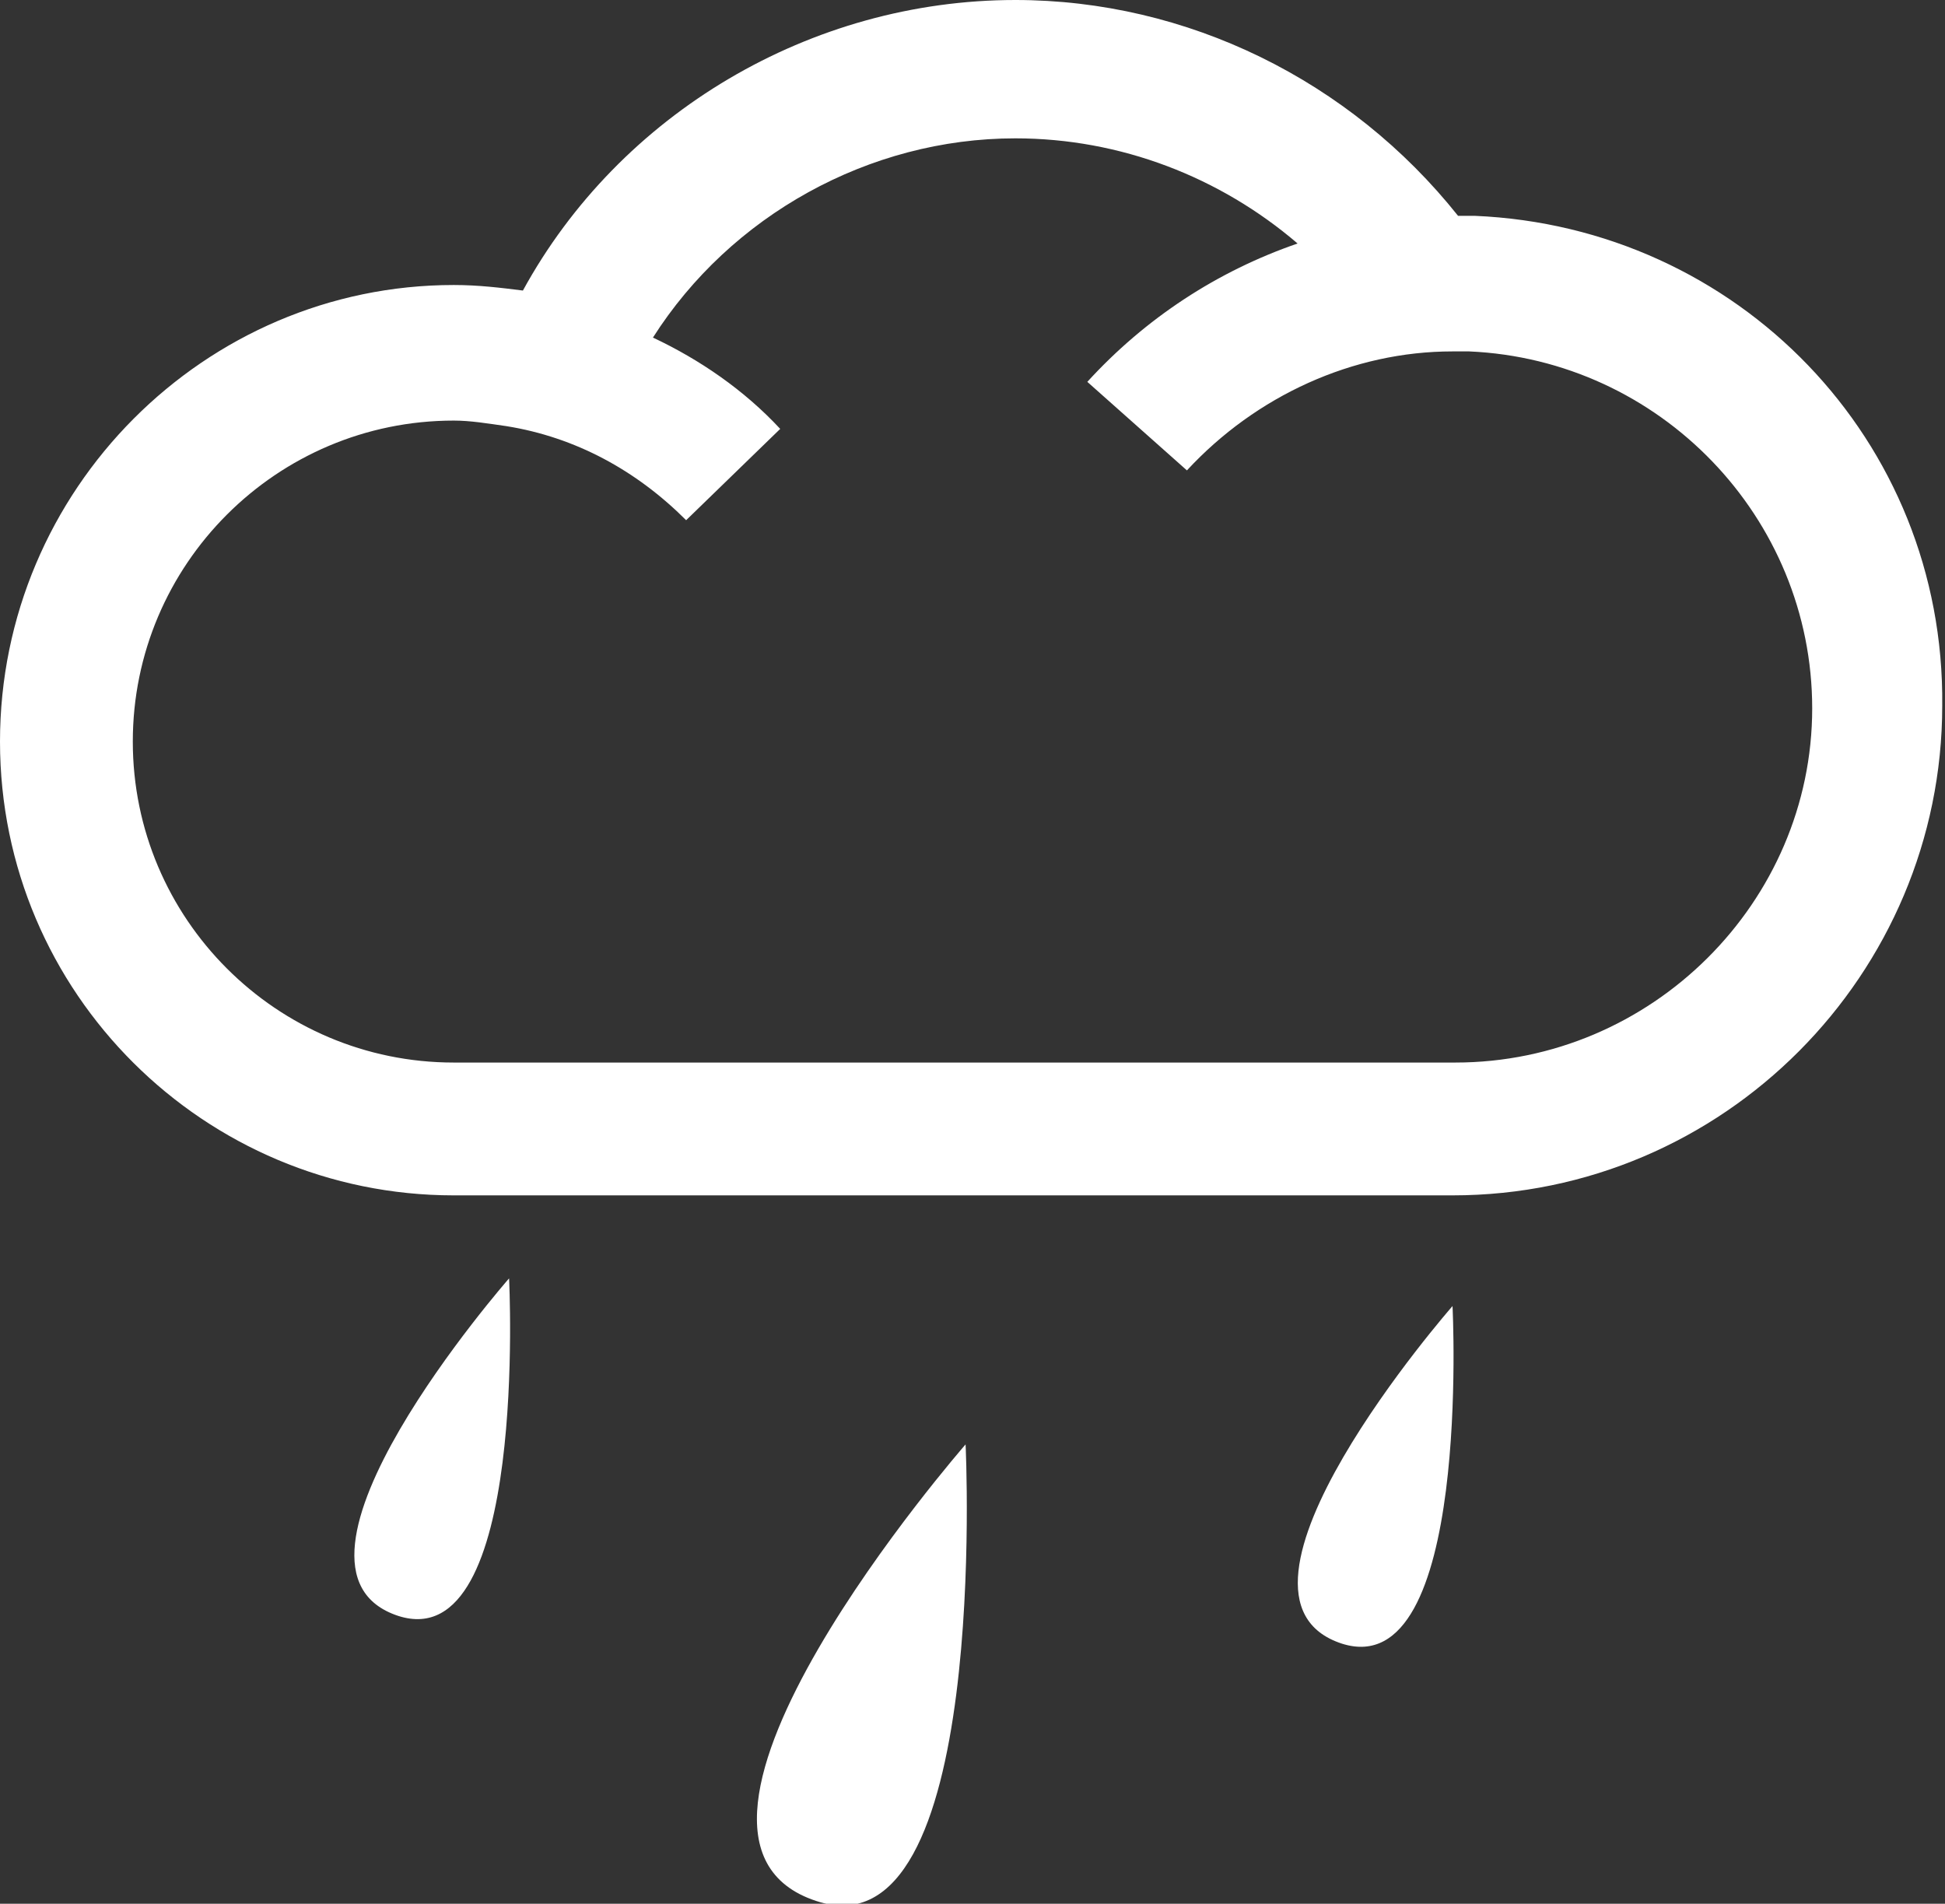
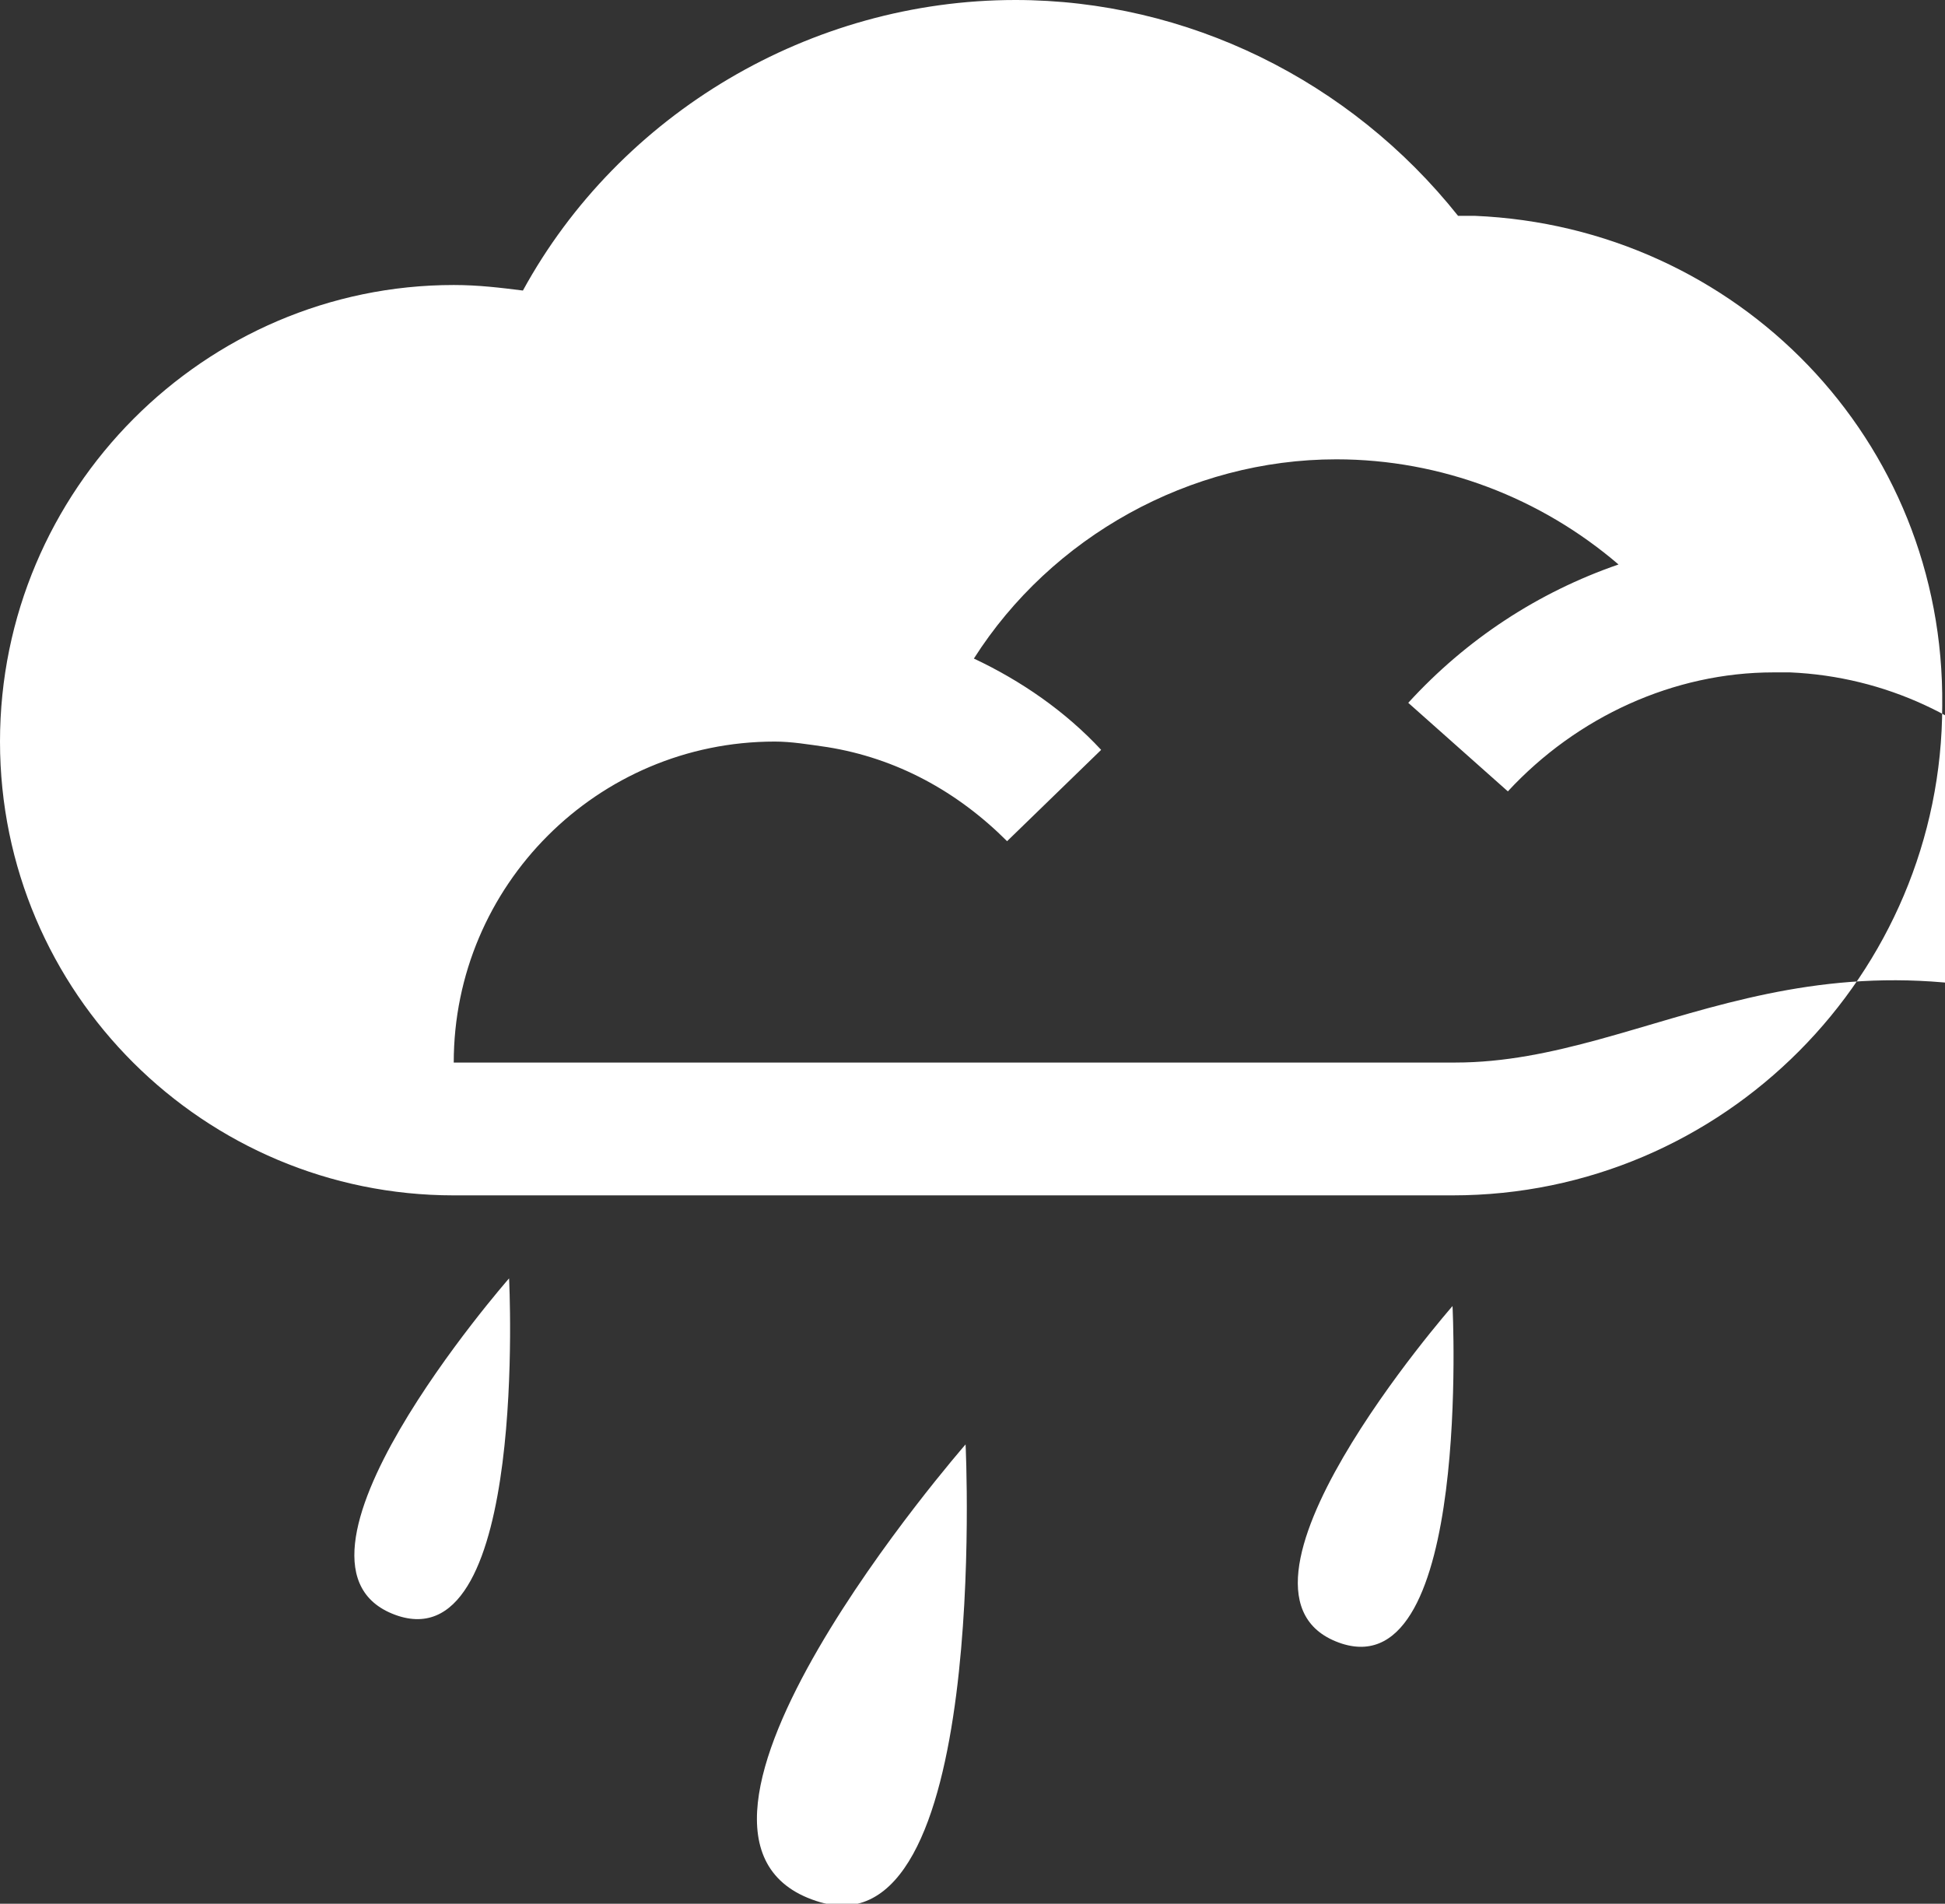
<svg xmlns="http://www.w3.org/2000/svg" version="1.1" id="Layer_1" x="0px" y="0px" viewBox="0 0 70.3 68.8" style="enable-background:new 0 0 70.3 68.8;" xml:space="preserve" width="70.3px" height="68.8px">
  <rect x="0" y="0" width="70.3" height="68.8" fill="#333333" stroke="none" />
  <style type="text/css">
	.st0{fill:#FFFFFF;}
</style>
-   <path class="st0" d="M53.3,7.8c-0.2,0-0.4,0-0.6,0C48.8,2.9,42.9,0,36.7,0c-7.4,0-14.3,4.1-17.8,10.5c-0.8-0.1-1.6-0.2-2.5-0.2  C7.4,10.3,0,17.7,0,26.8c0,9.1,7.4,16.4,16.4,16.4h36.1c9.8,0,17.7-8,17.7-17.7C70.3,15.9,62.8,8.2,53.3,7.8z M52.6,38.4H16.4  c-6.4,0-11.6-5.2-11.6-11.6c0-6.4,5.2-11.6,11.6-11.6c0.6,0,1.2,0.1,1.9,0.2c2.5,0.4,4.7,1.6,6.5,3.4l3.4-3.3  c-1.3-1.4-2.9-2.5-4.6-3.3c2.8-4.4,7.8-7.2,13.1-7.2c3.8,0,7.4,1.4,10.2,3.8c-2.9,1-5.5,2.7-7.6,5l3.6,3.2c2.5-2.7,6-4.3,9.6-4.3  c0.2,0,0.4,0,0.6,0c6.9,0.3,12.4,6,12.4,12.9C65.5,32.6,59.7,38.4,52.6,38.4z M29.5,68.7c6.3,2.1,5.4-16.5,5.4-16.5  S22.5,66.4,29.5,68.7z M14.4,58.4c4.7,1.5,4-12.2,4-12.2S9.2,56.7,14.4,58.4z M48.5,59.4c4.7,1.5,4-12.2,4-12.2S43.3,57.7,48.5,59.4  z" />
+   <path class="st0" d="M53.3,7.8c-0.2,0-0.4,0-0.6,0C48.8,2.9,42.9,0,36.7,0c-7.4,0-14.3,4.1-17.8,10.5c-0.8-0.1-1.6-0.2-2.5-0.2  C7.4,10.3,0,17.7,0,26.8c0,9.1,7.4,16.4,16.4,16.4h36.1c9.8,0,17.7-8,17.7-17.7C70.3,15.9,62.8,8.2,53.3,7.8z M52.6,38.4H16.4  c0-6.4,5.2-11.6,11.6-11.6c0.6,0,1.2,0.1,1.9,0.2c2.5,0.4,4.7,1.6,6.5,3.4l3.4-3.3  c-1.3-1.4-2.9-2.5-4.6-3.3c2.8-4.4,7.8-7.2,13.1-7.2c3.8,0,7.4,1.4,10.2,3.8c-2.9,1-5.5,2.7-7.6,5l3.6,3.2c2.5-2.7,6-4.3,9.6-4.3  c0.2,0,0.4,0,0.6,0c6.9,0.3,12.4,6,12.4,12.9C65.5,32.6,59.7,38.4,52.6,38.4z M29.5,68.7c6.3,2.1,5.4-16.5,5.4-16.5  S22.5,66.4,29.5,68.7z M14.4,58.4c4.7,1.5,4-12.2,4-12.2S9.2,56.7,14.4,58.4z M48.5,59.4c4.7,1.5,4-12.2,4-12.2S43.3,57.7,48.5,59.4  z" />
</svg>